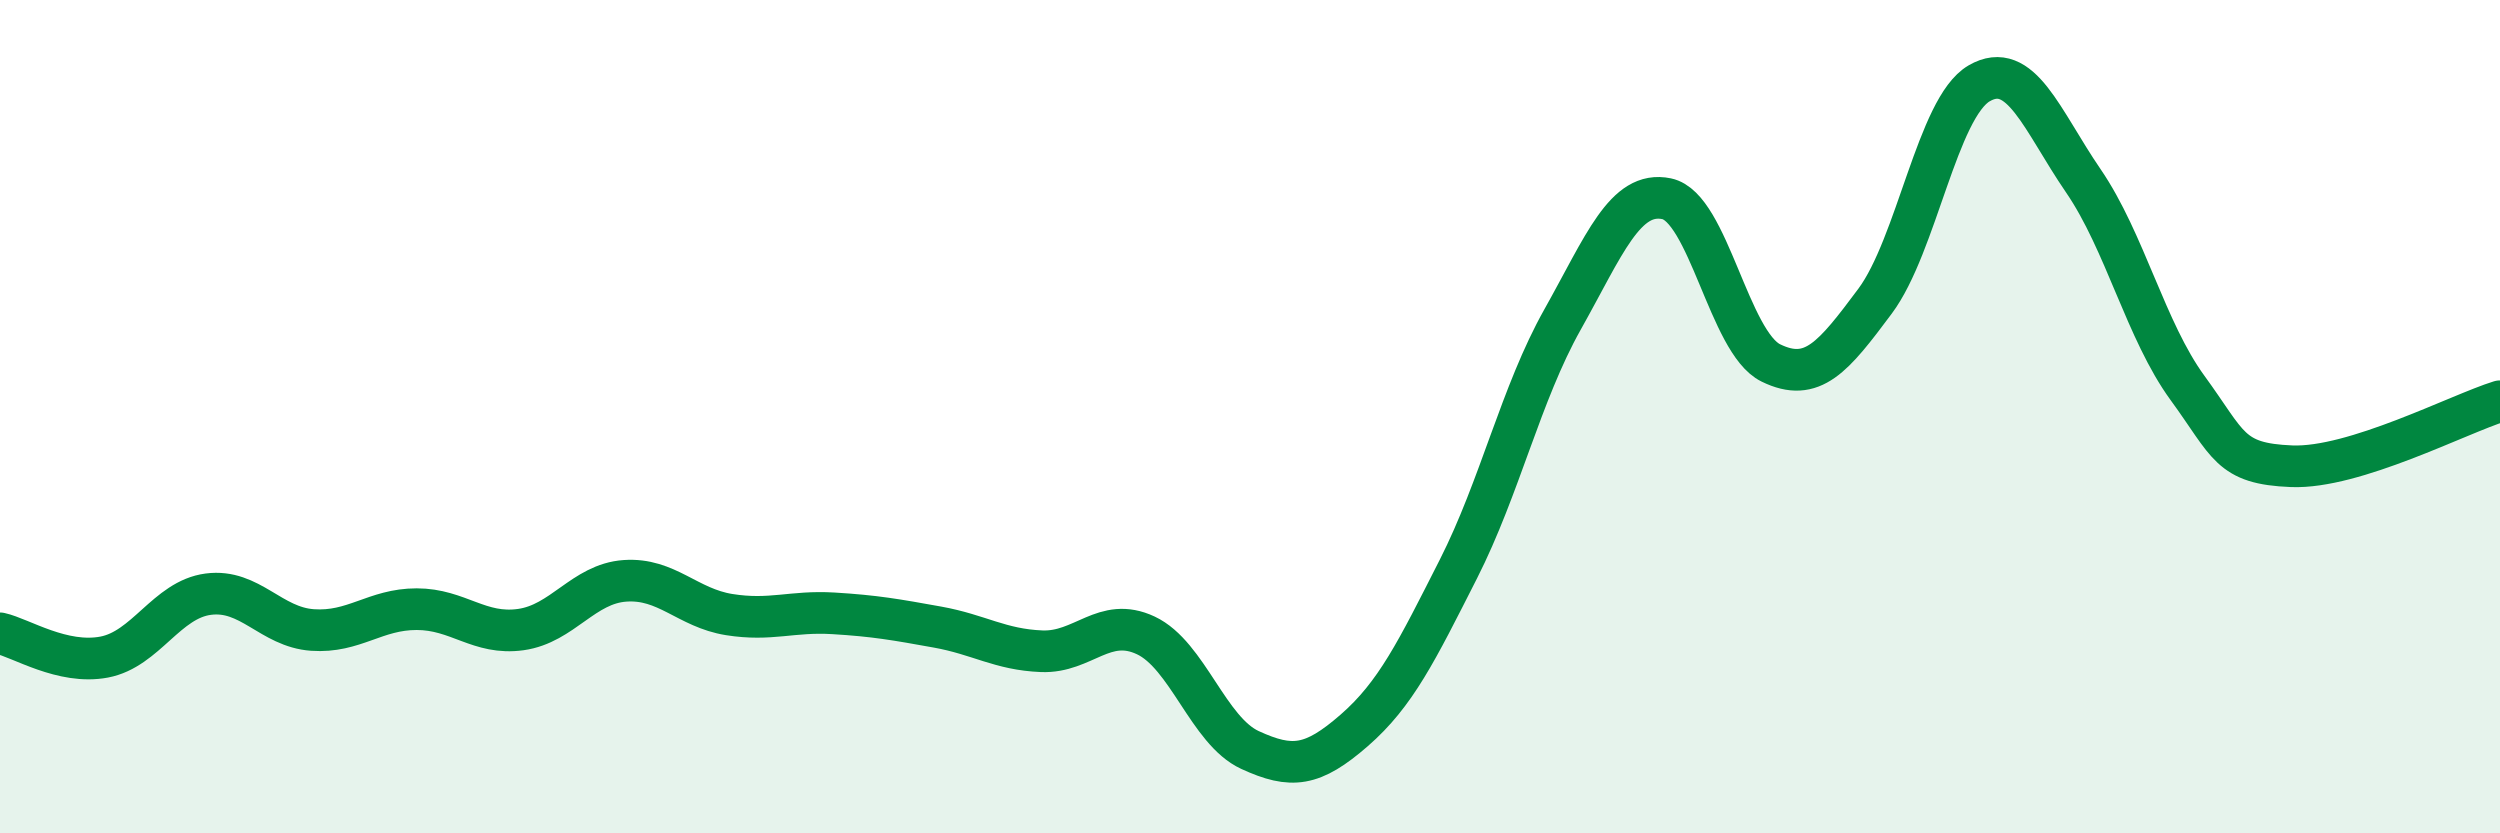
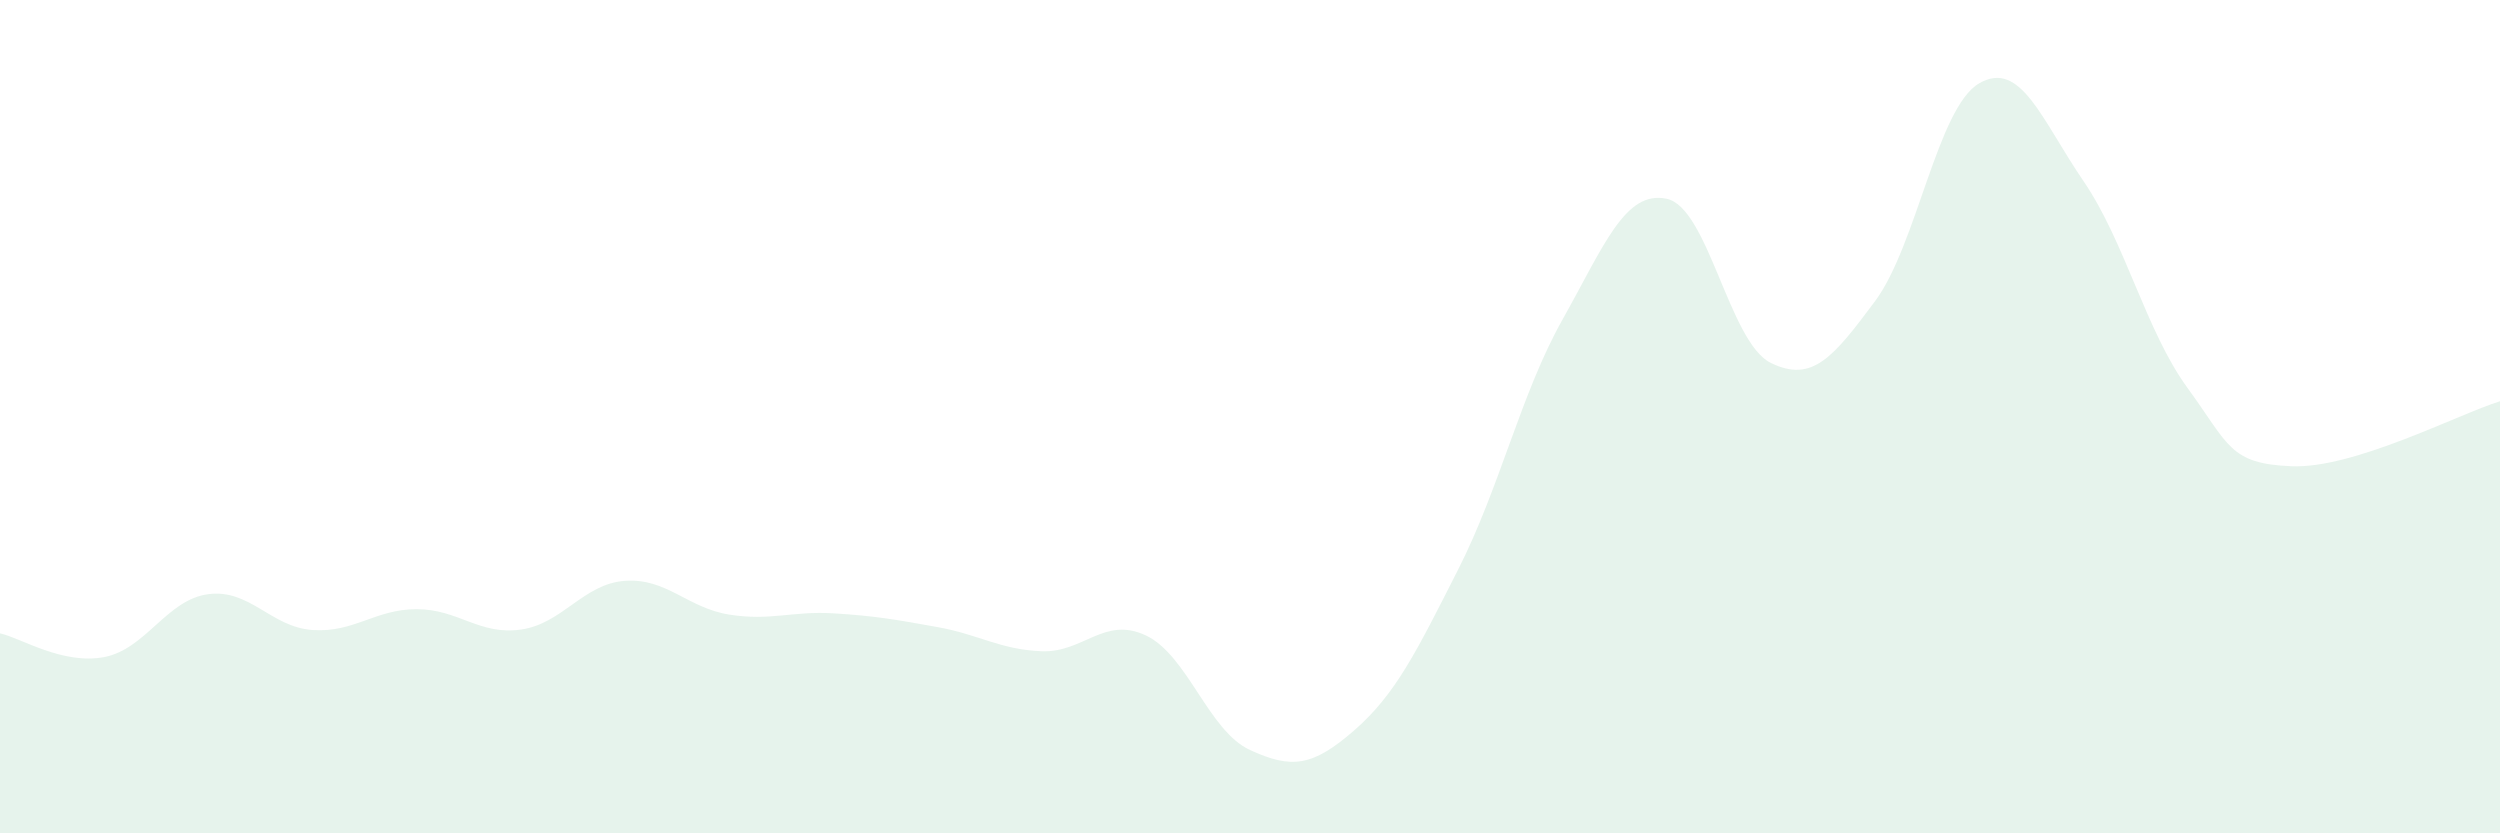
<svg xmlns="http://www.w3.org/2000/svg" width="60" height="20" viewBox="0 0 60 20">
  <path d="M 0,15.2 C 0.5,15.31 1.5,15.96 2.5,15.77 C 3.5,15.58 4,14.39 5,14.26 C 6,14.13 6.5,15.05 7.5,15.12 C 8.5,15.19 9,14.62 10,14.62 C 11,14.62 11.5,15.25 12.5,15.11 C 13.5,14.97 14,14.01 15,13.94 C 16,13.87 16.5,14.59 17.5,14.75 C 18.5,14.91 19,14.66 20,14.72 C 21,14.78 21.5,14.87 22.5,15.05 C 23.5,15.23 24,15.59 25,15.63 C 26,15.67 26.5,14.78 27.5,15.25 C 28.5,15.72 29,17.54 30,18 C 31,18.46 31.5,18.4 32.5,17.53 C 33.5,16.66 34,15.63 35,13.66 C 36,11.69 36.5,9.45 37.5,7.67 C 38.5,5.89 39,4.56 40,4.77 C 41,4.98 41.5,8.22 42.5,8.71 C 43.5,9.2 44,8.57 45,7.23 C 46,5.89 46.5,2.58 47.5,2 C 48.5,1.42 49,2.88 50,4.34 C 51,5.8 51.5,7.94 52.5,9.31 C 53.5,10.68 53.5,11.13 55,11.19 C 56.5,11.25 59,9.94 60,9.63L60 20L0 20Z" fill="#008740" opacity="0.1" stroke-linecap="round" stroke-linejoin="round" />
-   <path d="M 0,15.2 C 0.5,15.31 1.5,15.96 2.5,15.77 C 3.5,15.58 4,14.39 5,14.26 C 6,14.13 6.5,15.05 7.5,15.12 C 8.5,15.19 9,14.62 10,14.62 C 11,14.62 11.5,15.25 12.5,15.11 C 13.5,14.97 14,14.01 15,13.94 C 16,13.87 16.5,14.59 17.5,14.75 C 18.5,14.91 19,14.66 20,14.72 C 21,14.78 21.5,14.87 22.5,15.05 C 23.5,15.23 24,15.59 25,15.63 C 26,15.67 26.5,14.78 27.5,15.25 C 28.5,15.72 29,17.54 30,18 C 31,18.46 31.5,18.4 32.5,17.53 C 33.5,16.66 34,15.63 35,13.66 C 36,11.69 36.5,9.45 37.5,7.67 C 38.5,5.89 39,4.56 40,4.77 C 41,4.98 41.5,8.22 42.5,8.71 C 43.5,9.2 44,8.57 45,7.23 C 46,5.89 46.5,2.58 47.5,2 C 48.5,1.42 49,2.88 50,4.34 C 51,5.8 51.5,7.94 52.5,9.31 C 53.5,10.68 53.5,11.13 55,11.19 C 56.5,11.25 59,9.94 60,9.63" stroke="#008740" stroke-width="1" fill="none" stroke-linecap="round" stroke-linejoin="round" />
</svg>